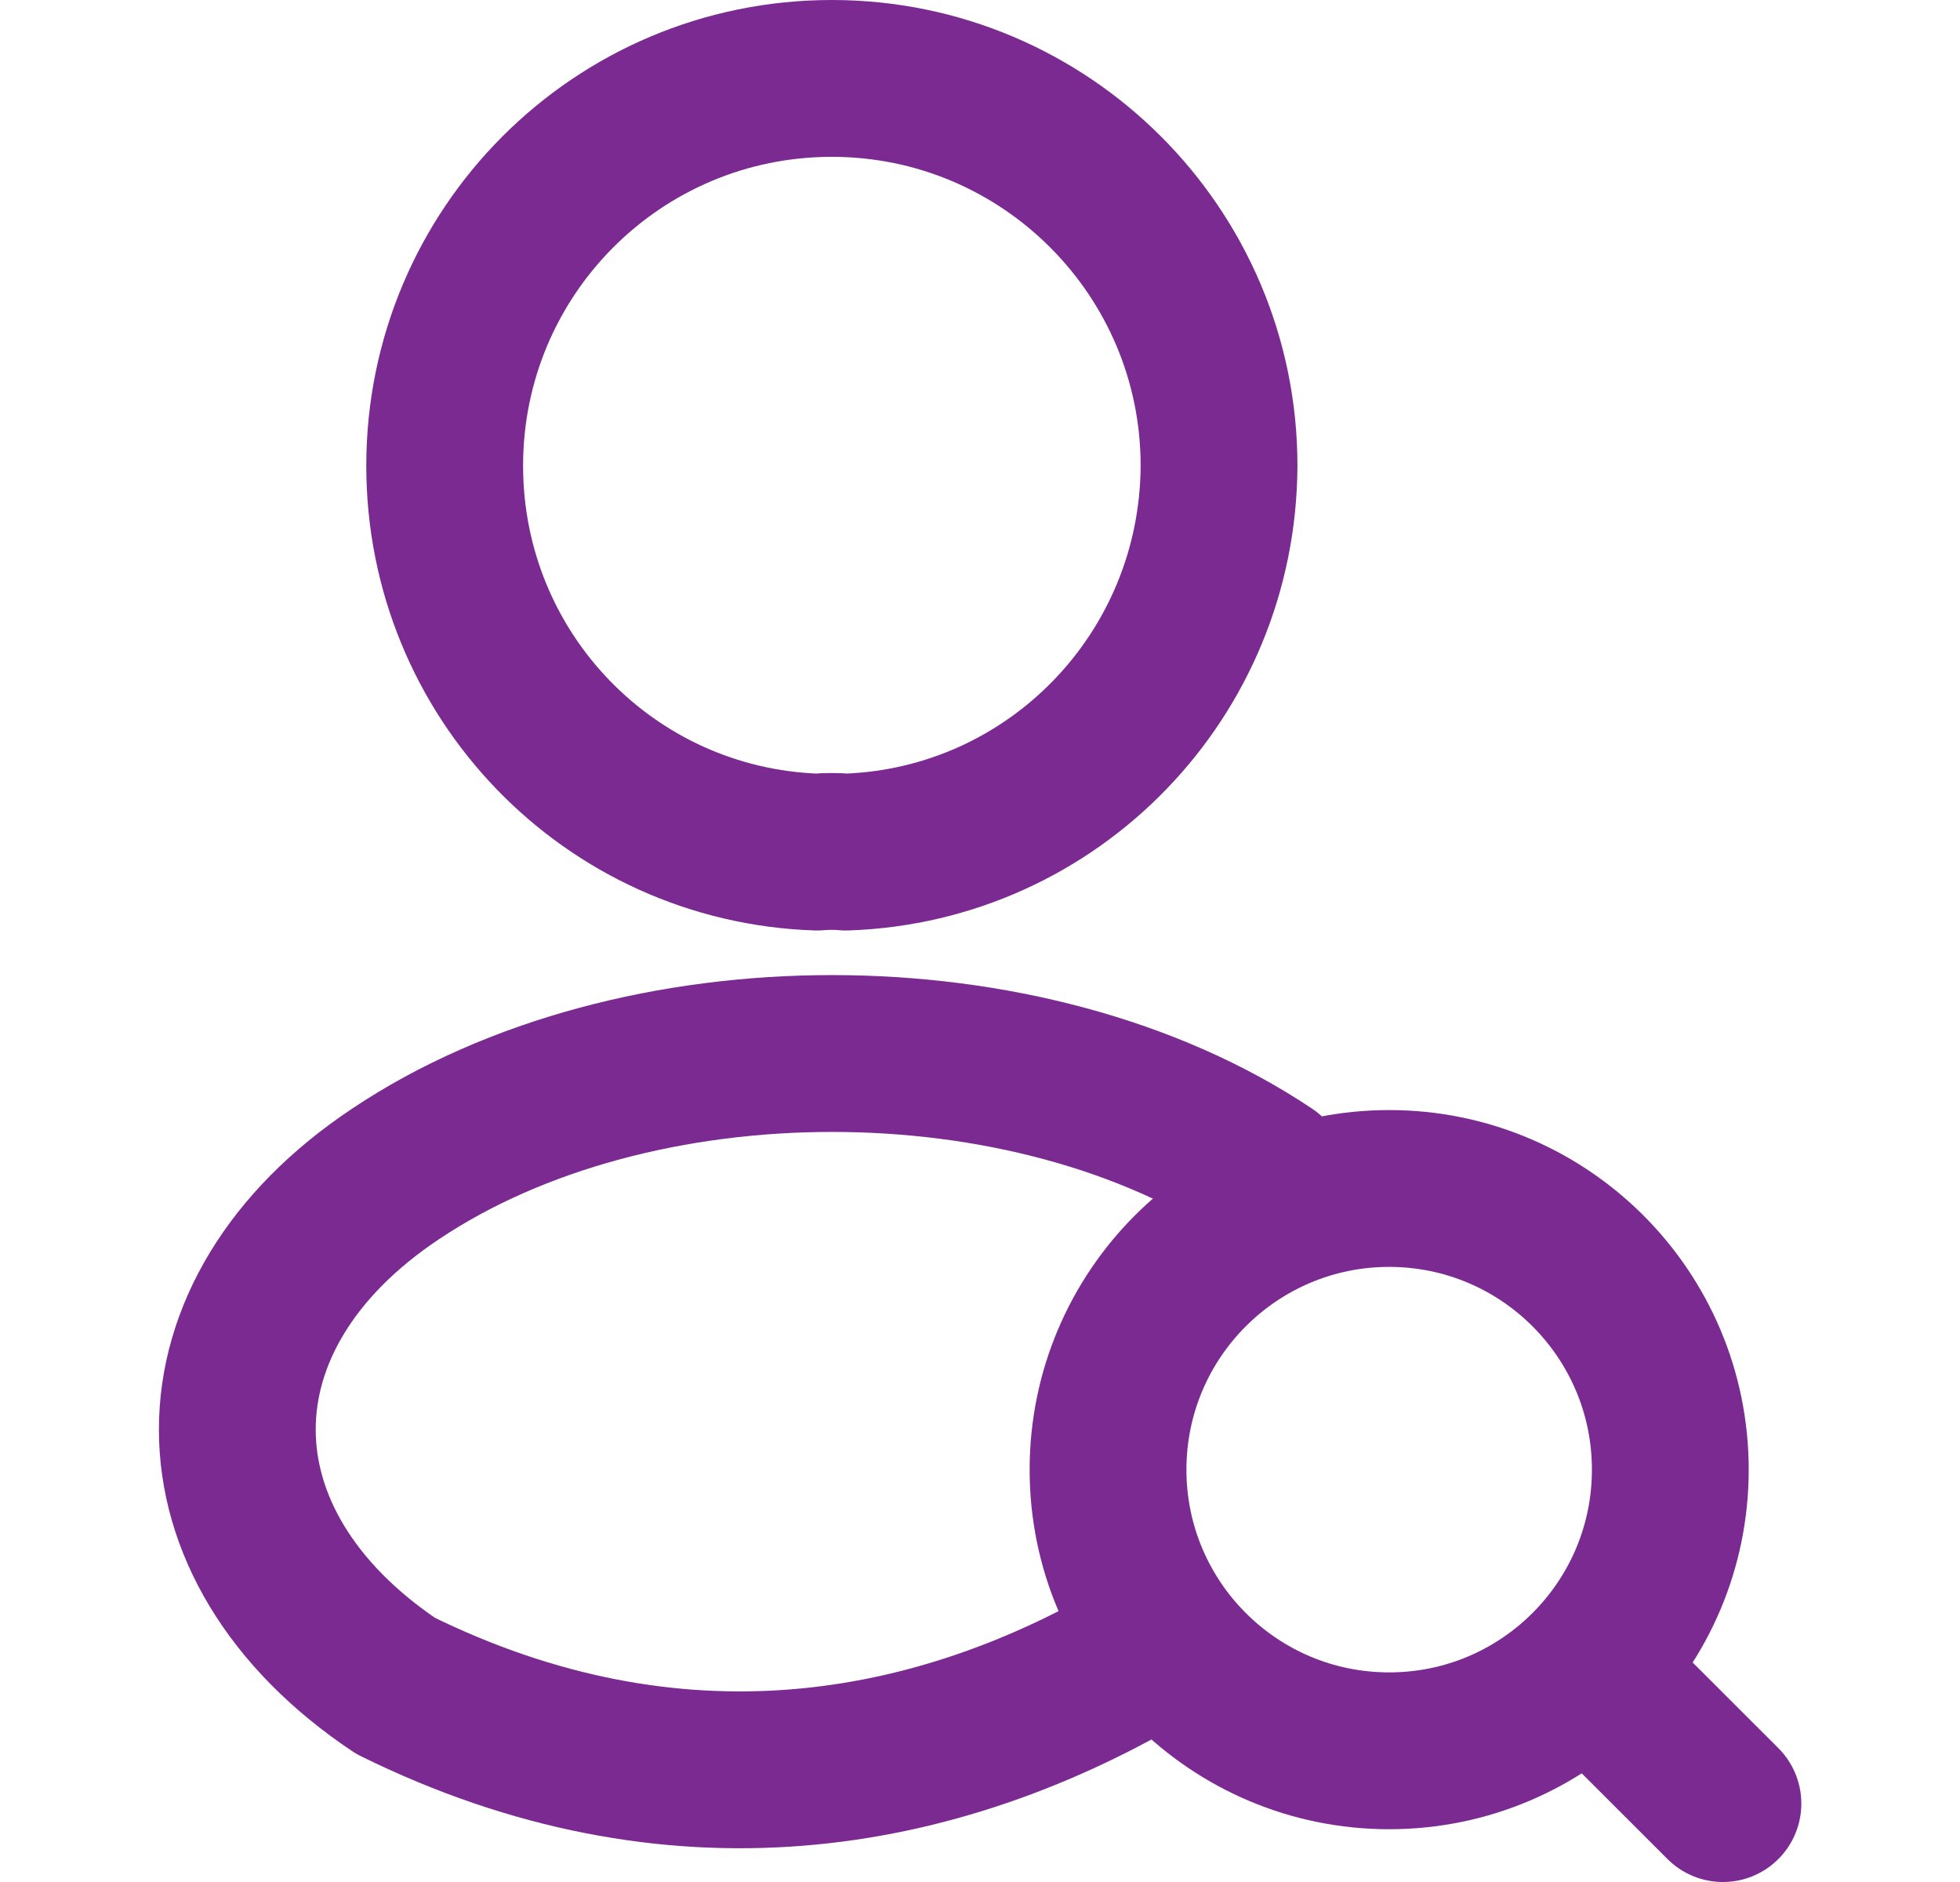
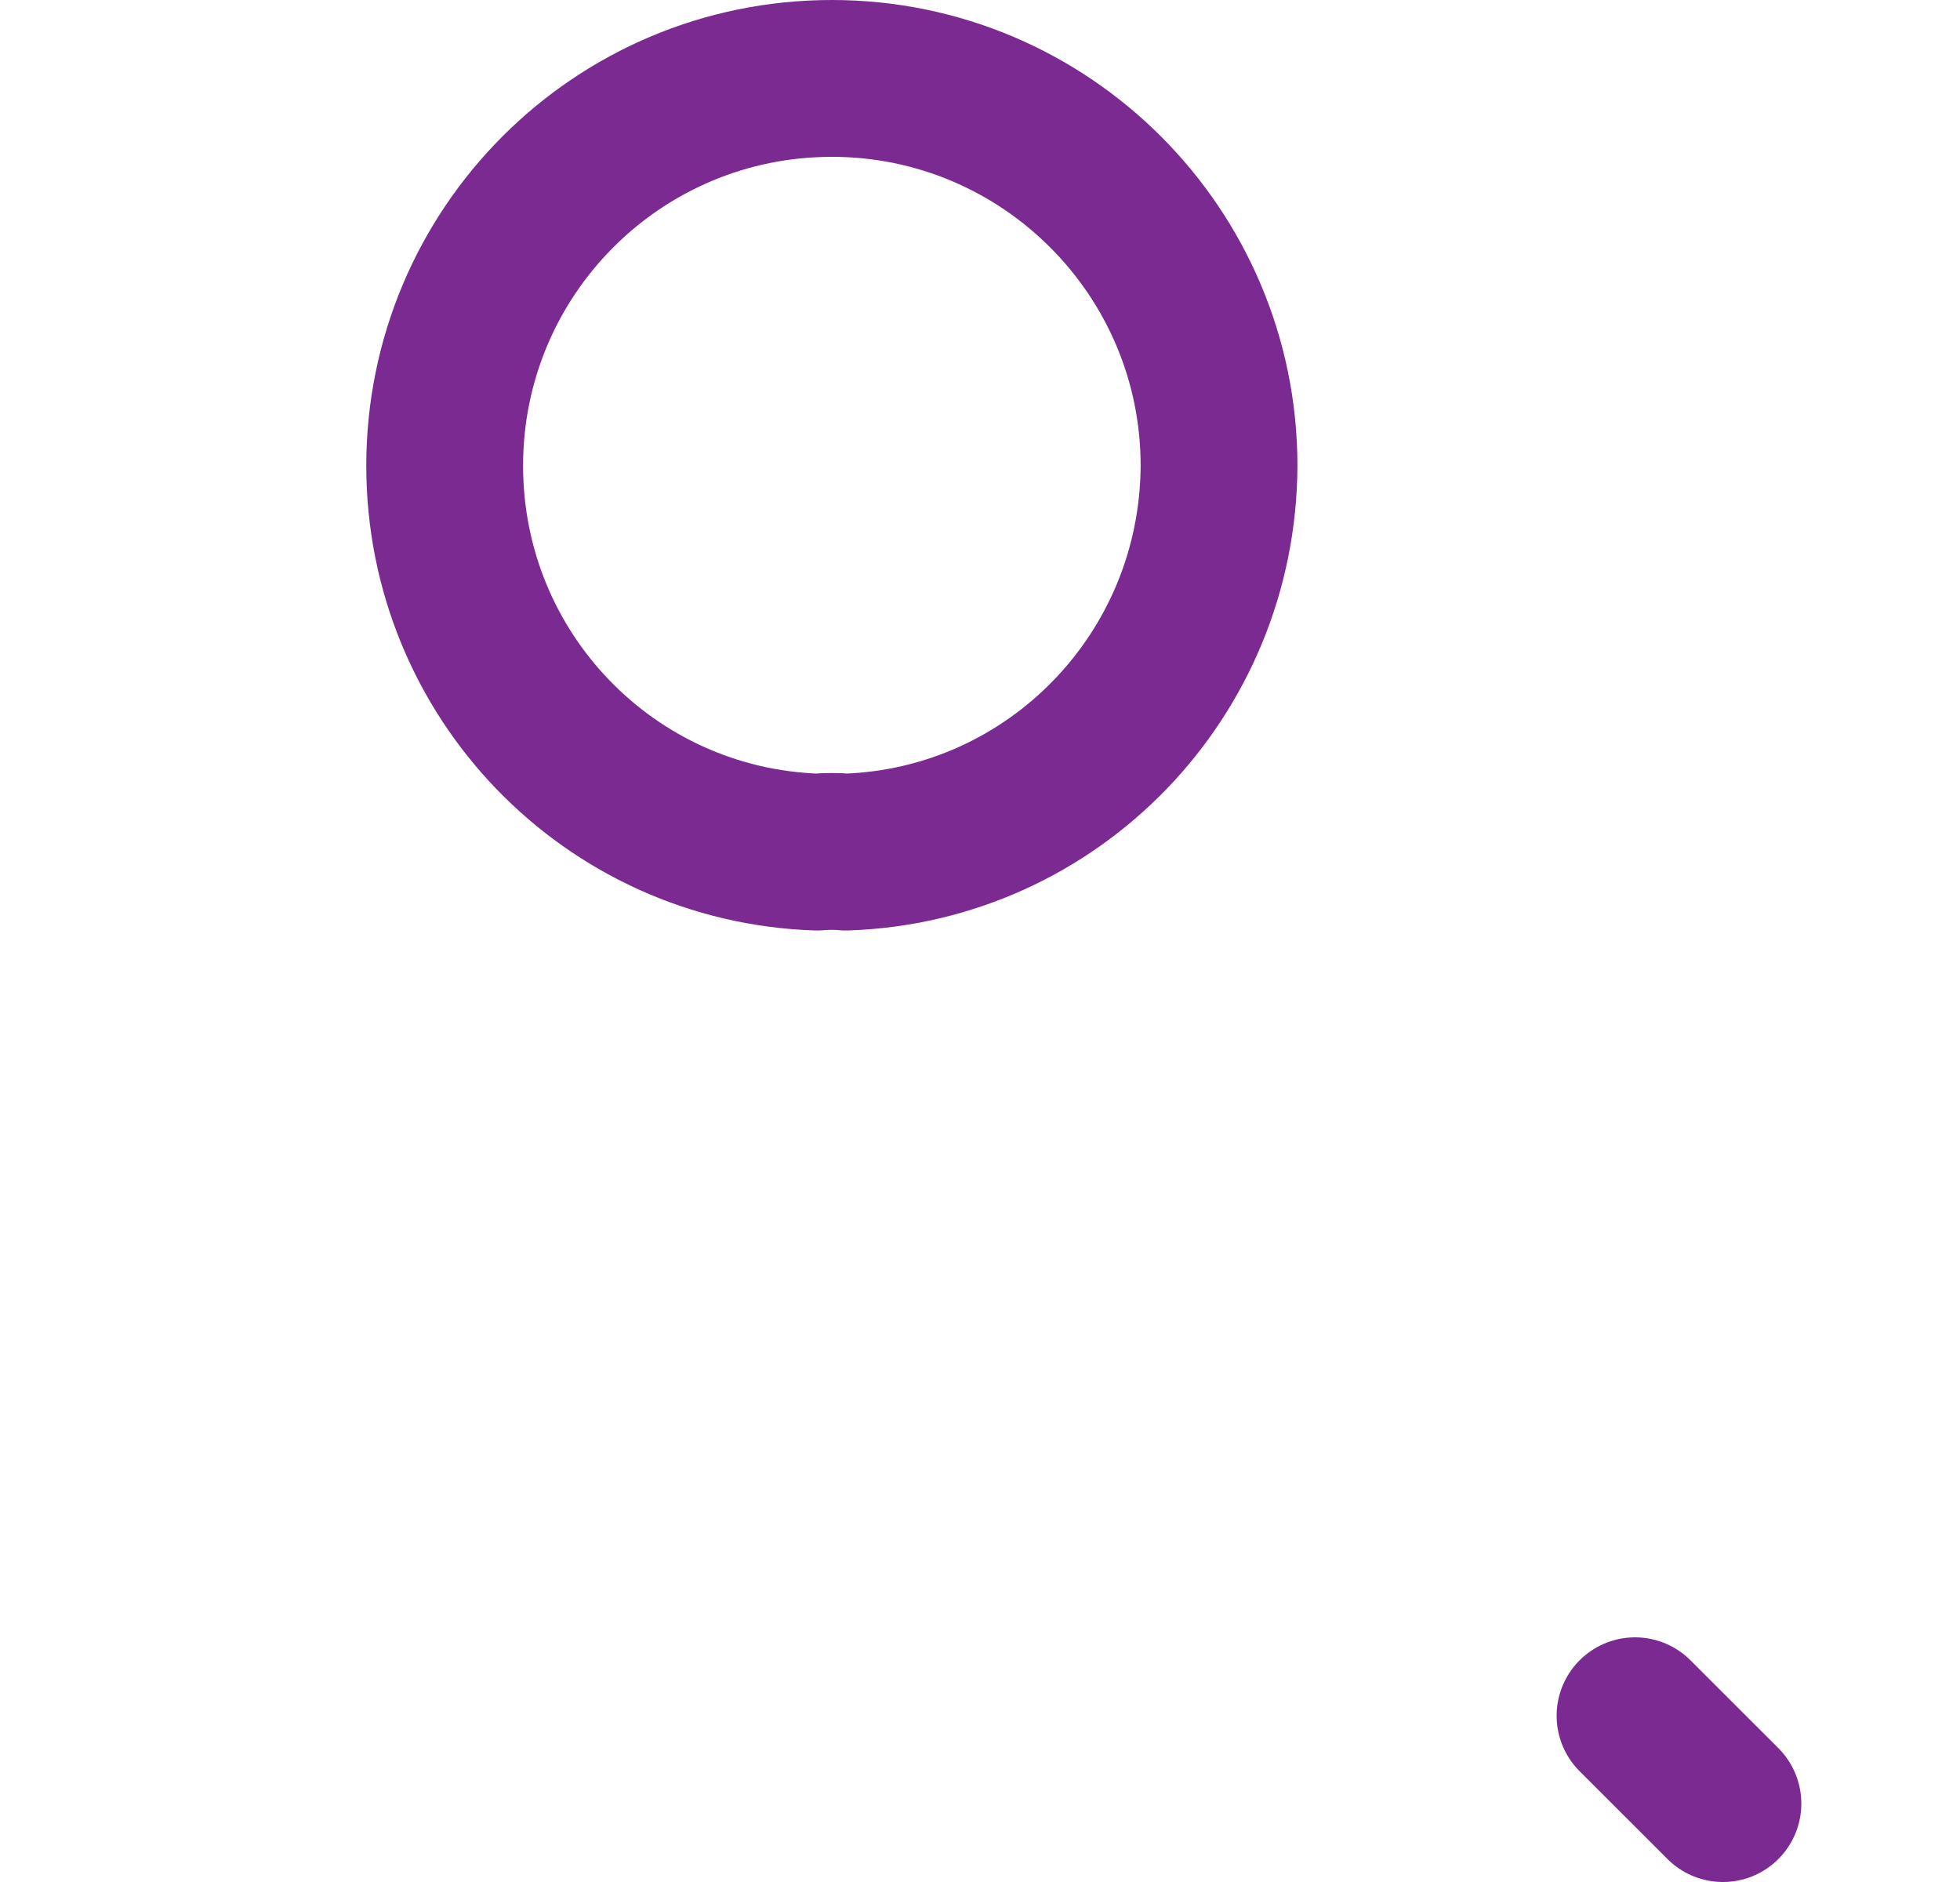
<svg xmlns="http://www.w3.org/2000/svg" width="25" height="24" viewBox="0 0 25 24" fill="none">
  <path d="M10.789 10.866C10.677 10.855 10.544 10.855 10.421 10.866C7.774 10.777 5.672 8.608 5.672 5.939C5.672 3.214 7.874 1 10.611 1C13.336 1 15.549 3.214 15.549 5.939C15.538 8.608 13.436 10.777 10.789 10.866Z" stroke="#7A2A90" stroke-width="2" stroke-linecap="round" stroke-linejoin="round" />
-   <path d="M14.707 21.021C11.926 22.689 8.589 23.246 5.046 21.499C2.354 19.697 2.354 16.76 5.046 14.97C8.105 12.923 13.122 12.923 16.181 14.97" stroke="#7A2A90" stroke-width="2" stroke-linecap="round" stroke-linejoin="round" />
-   <path d="M17.719 22.327C19.699 22.327 21.305 20.722 21.305 18.742C21.305 16.762 19.699 15.156 17.719 15.156C15.738 15.156 14.133 16.762 14.133 18.742C14.133 20.722 15.738 22.327 17.719 22.327Z" stroke="#7A2A90" stroke-width="2" stroke-linecap="round" stroke-linejoin="round" />
  <path d="M21.976 23L20.855 21.88" stroke="#7A2A90" stroke-width="2" stroke-linecap="round" stroke-linejoin="round" />
</svg>